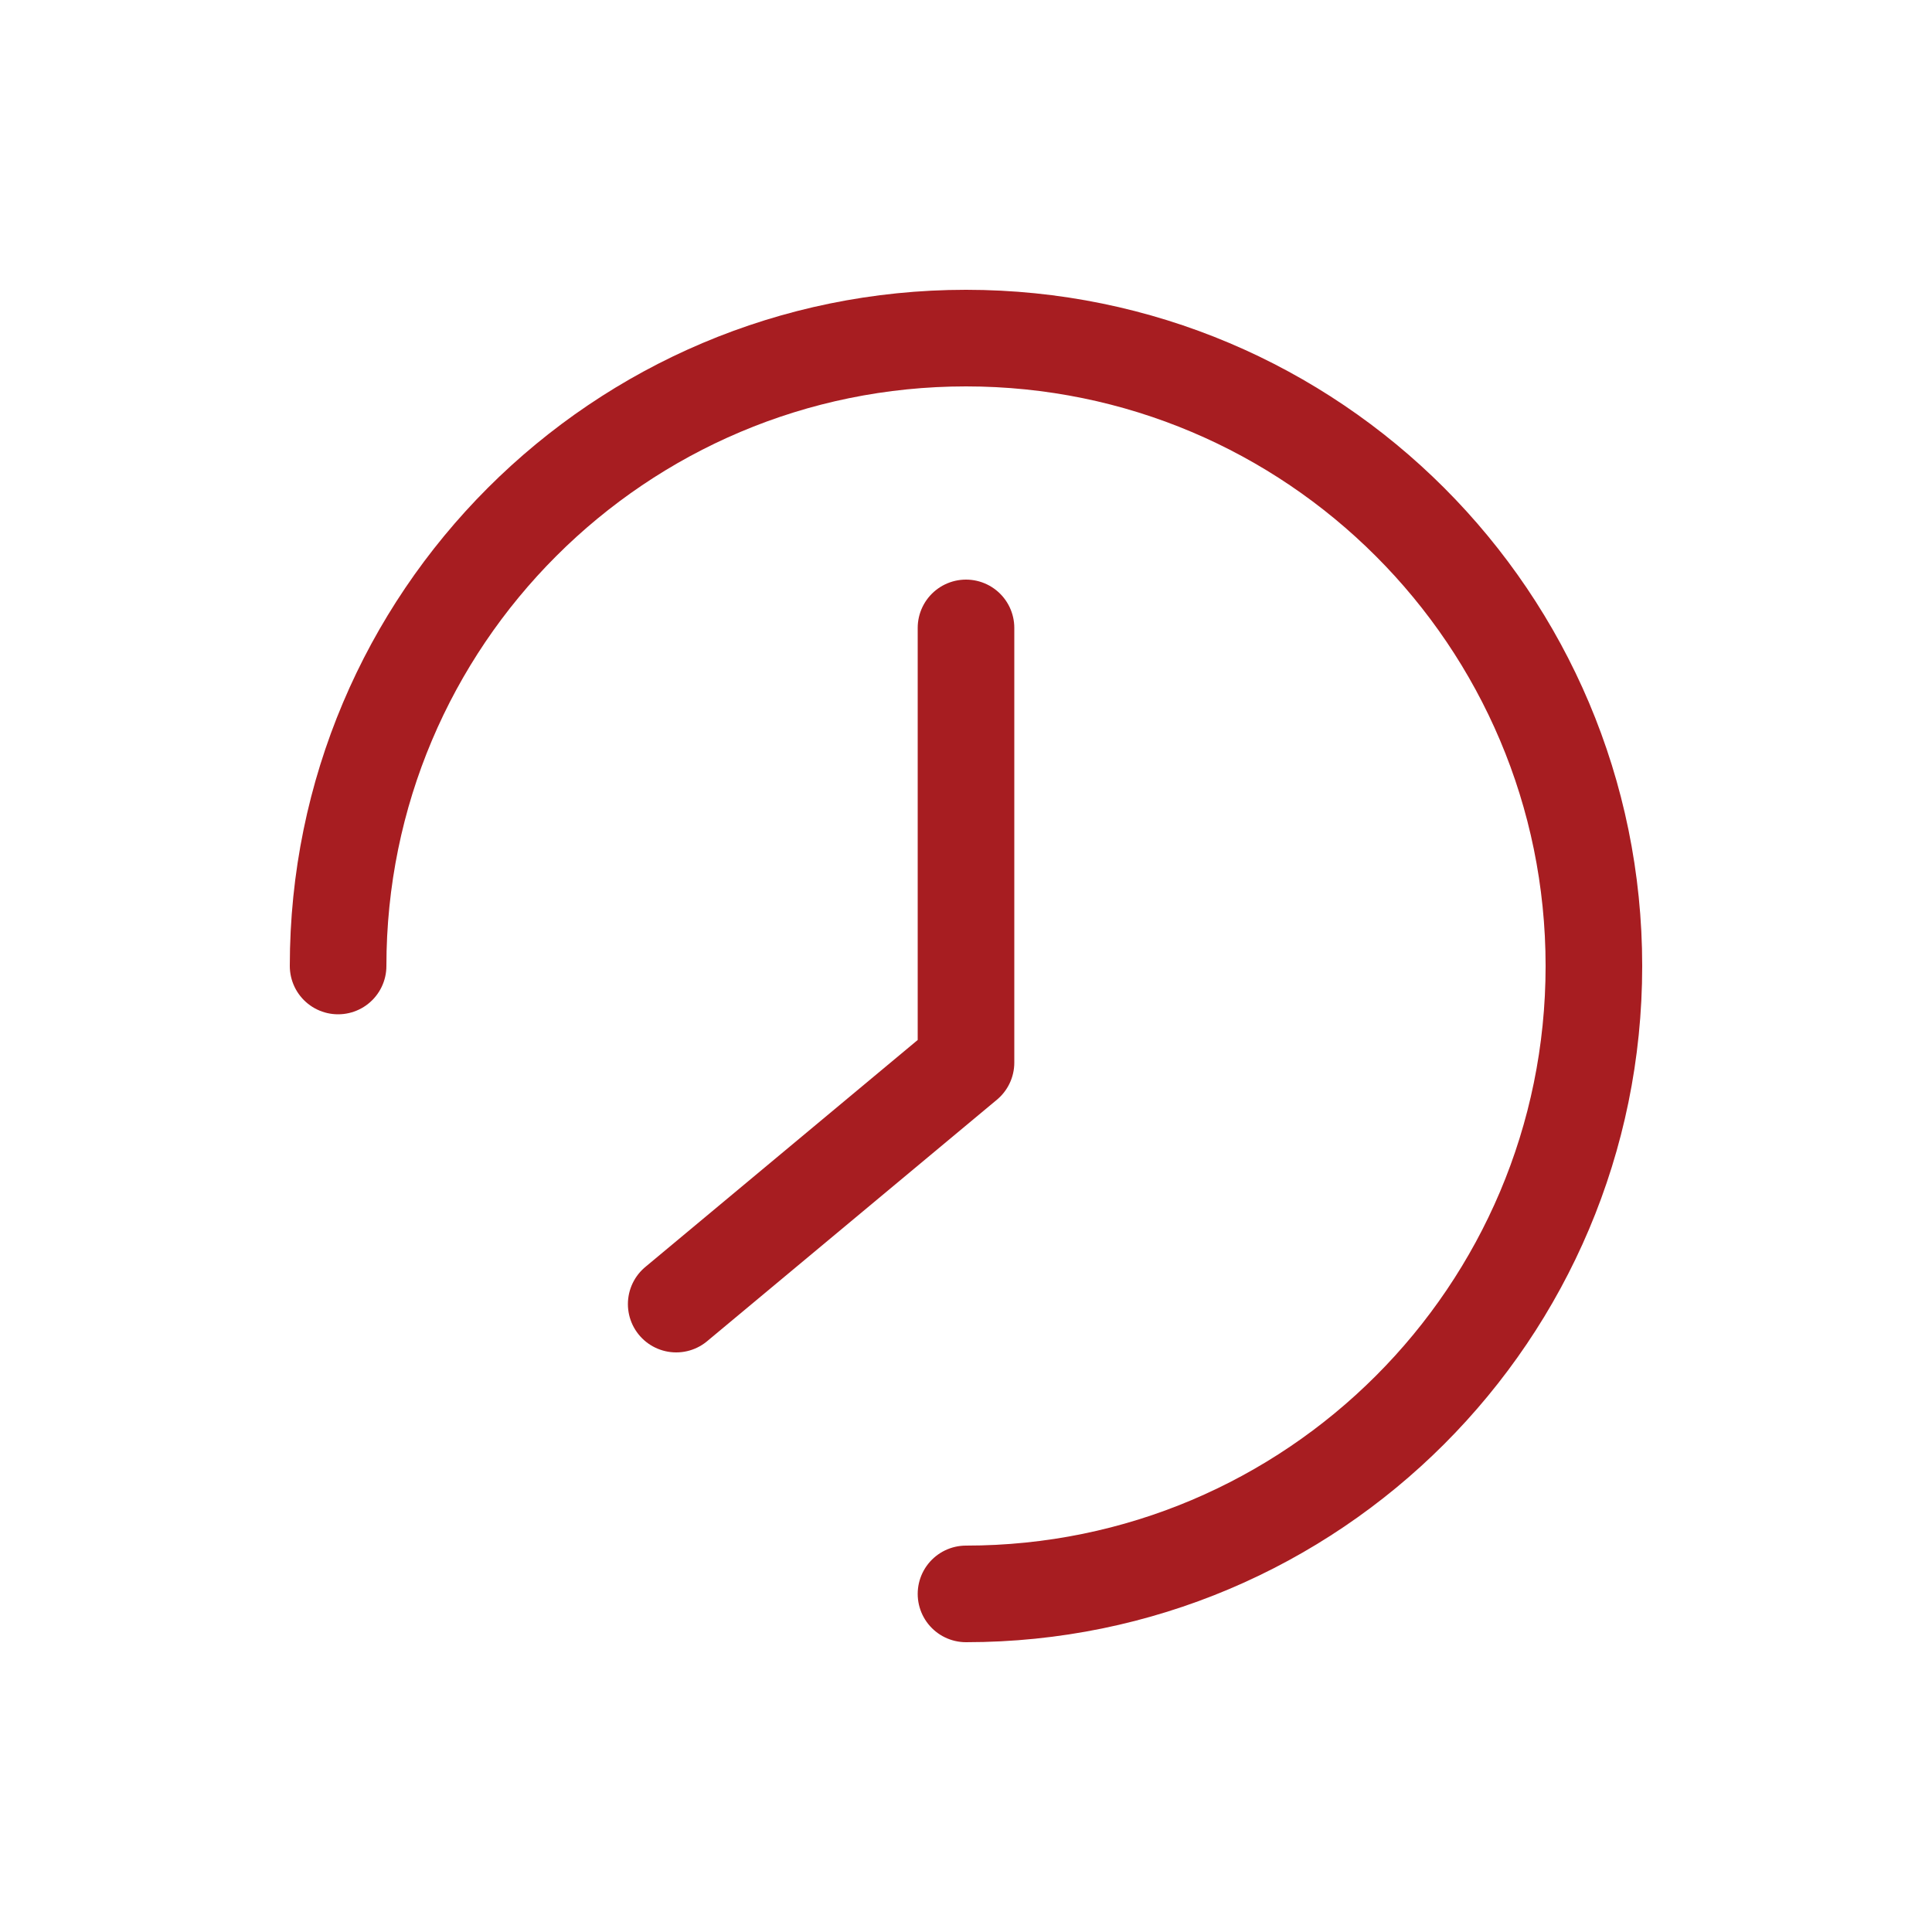
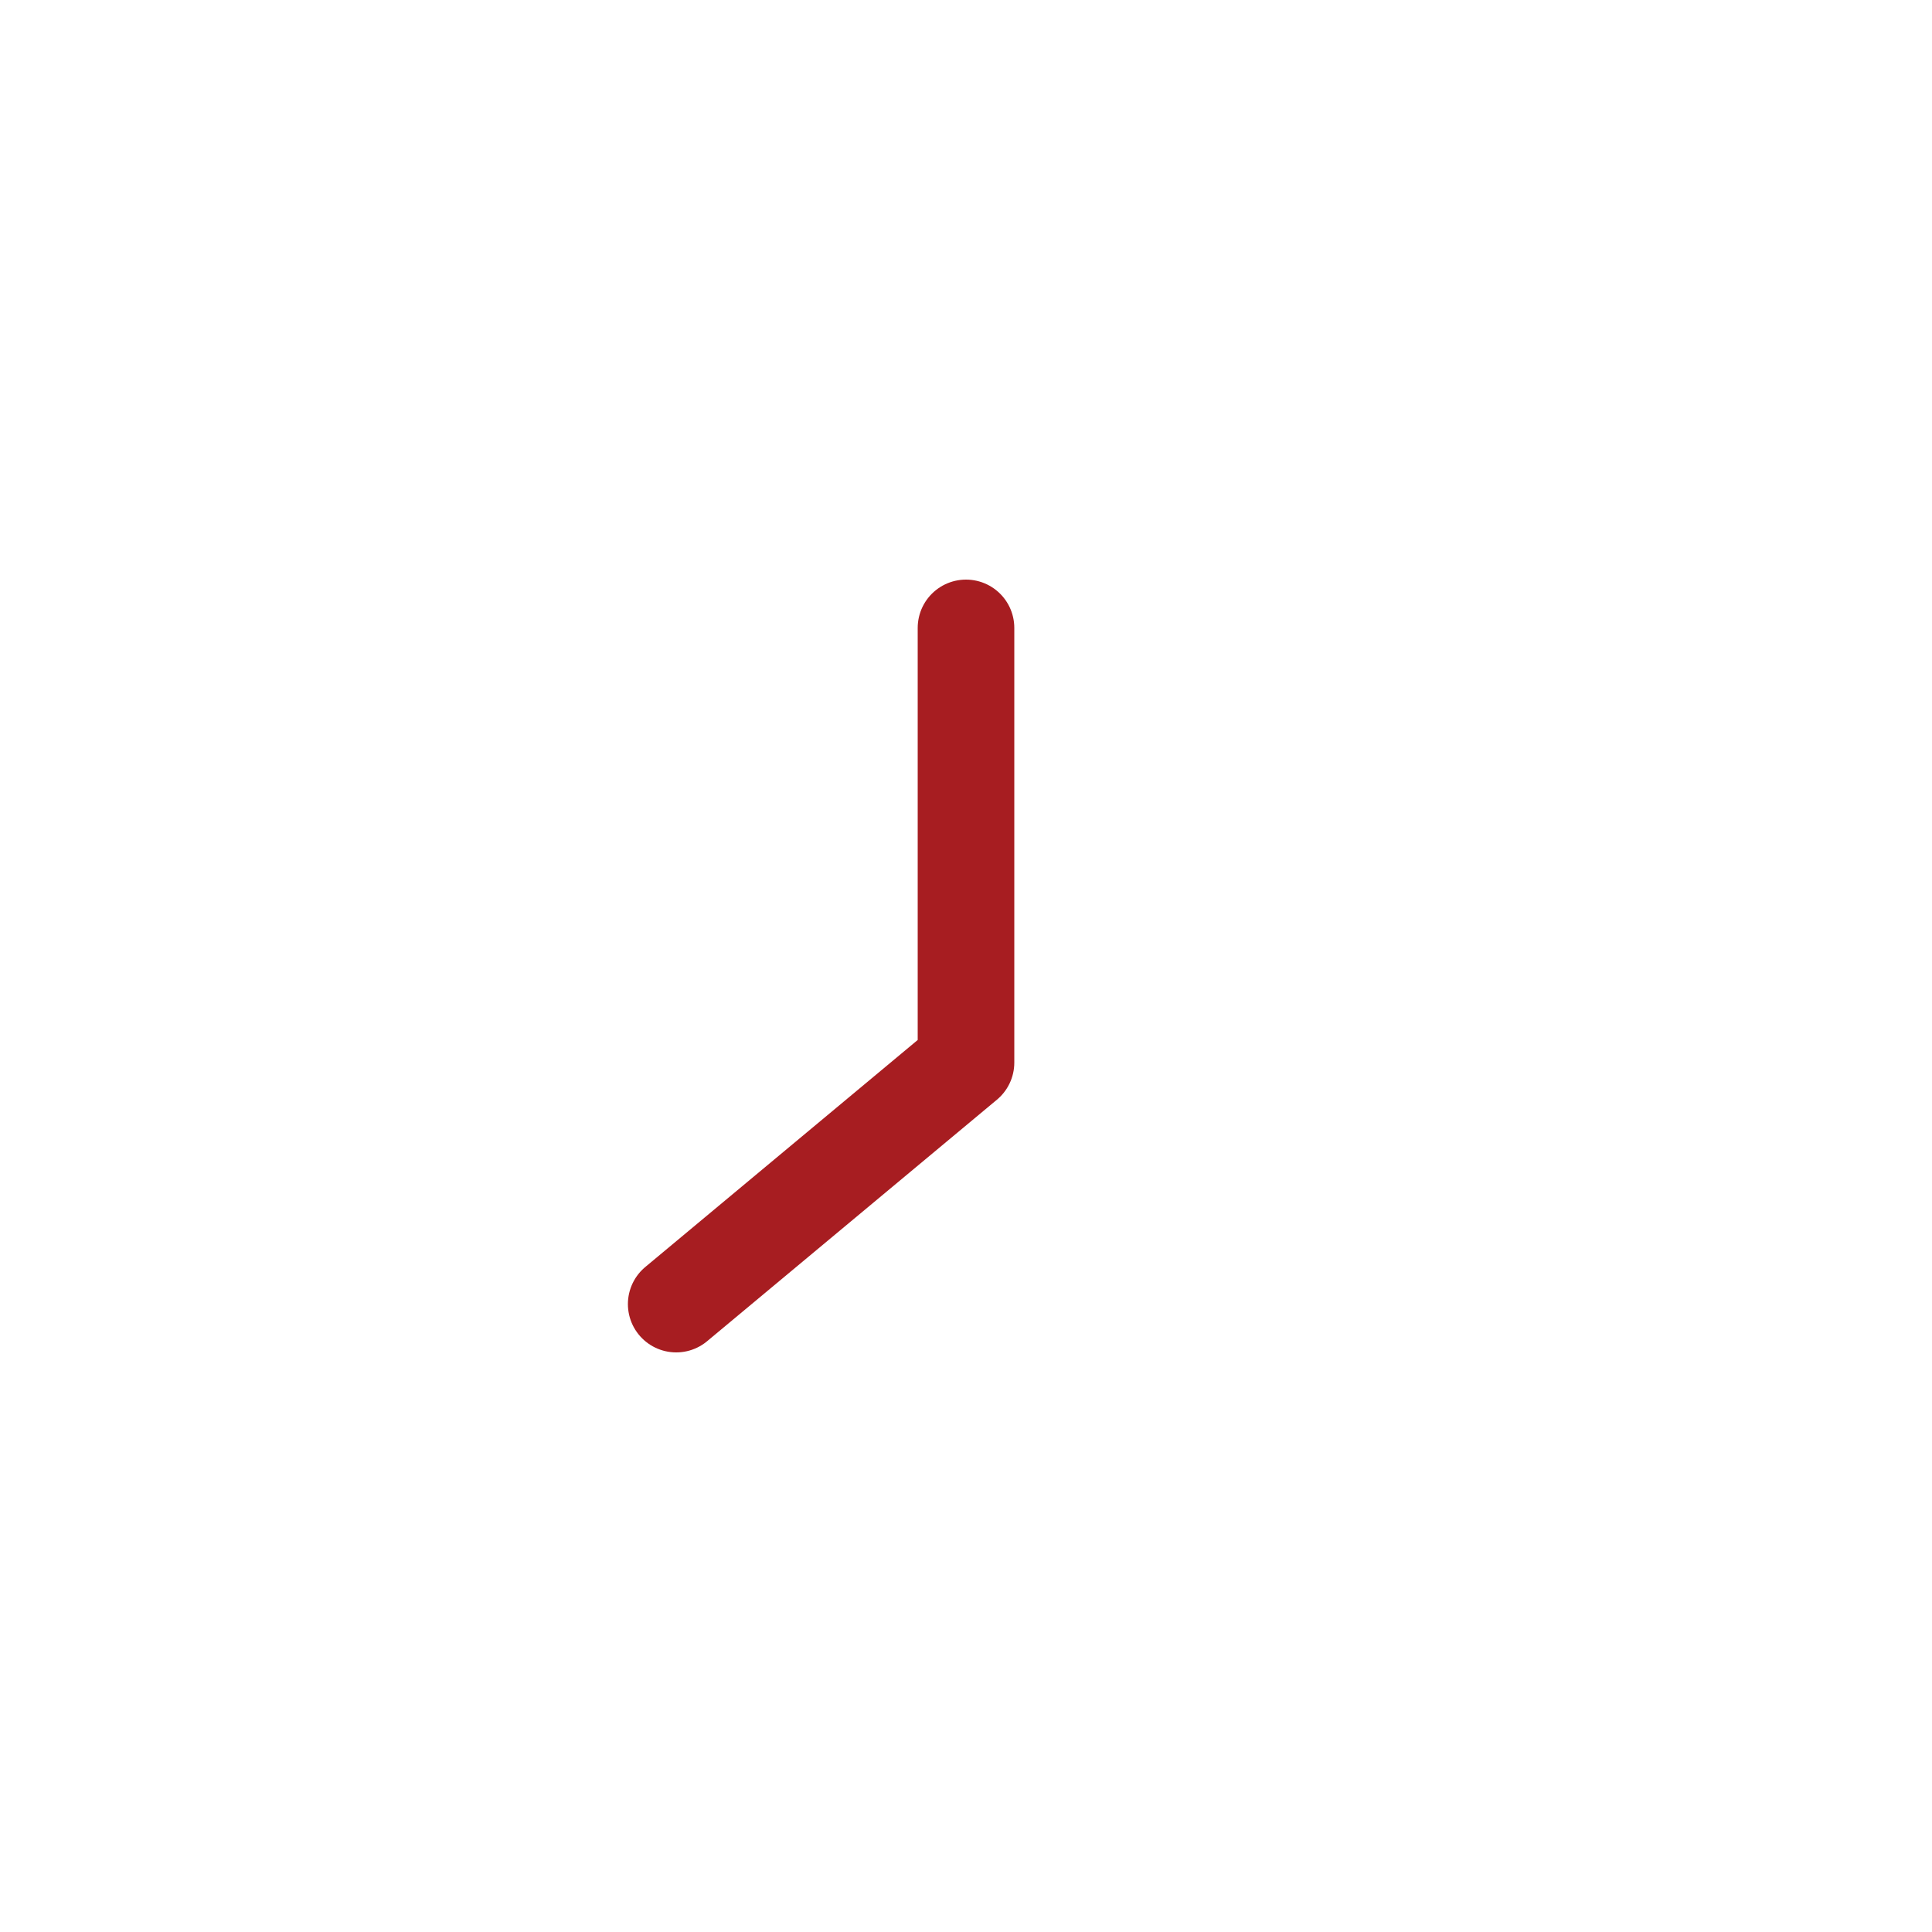
<svg xmlns="http://www.w3.org/2000/svg" width="40" height="40" fill="none">
-   <path d="M20 33c7.18 0 13-5.82 13-13S27.18 7 20 7 7 12.82 7 20" stroke="#A71D21" stroke-width="2" stroke-linecap="round" />
  <path d="M20 13v9l-6 5" stroke="#A71D21" stroke-width="2" stroke-linecap="round" stroke-linejoin="round" />
</svg>